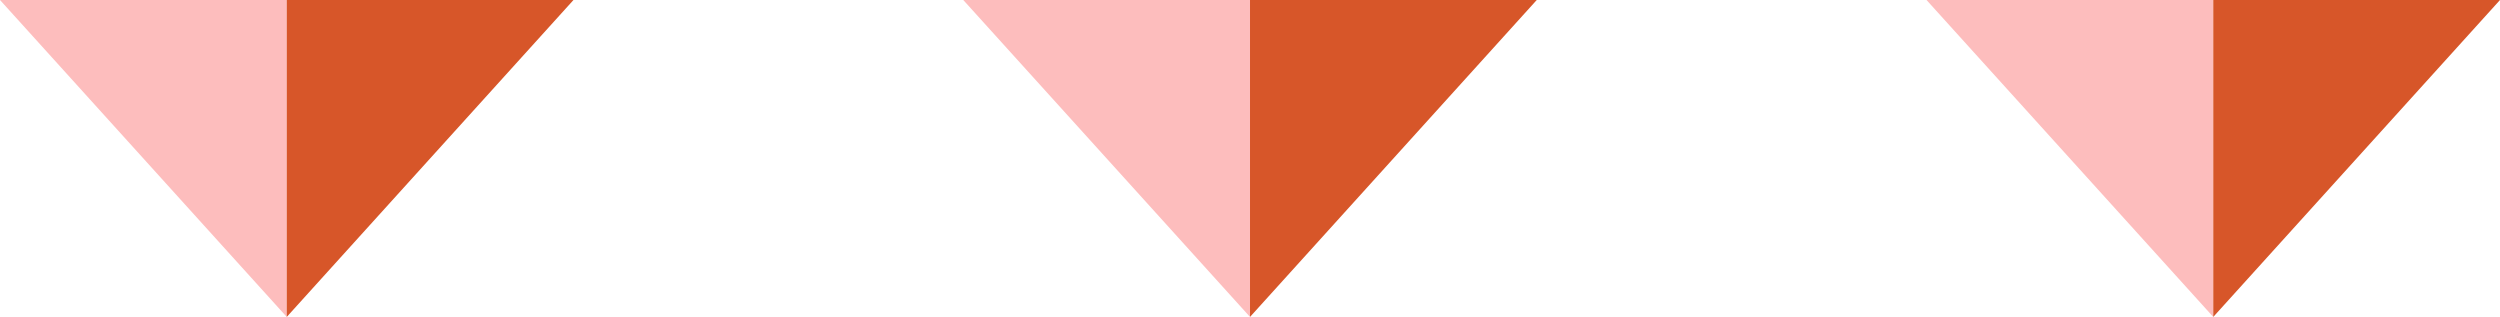
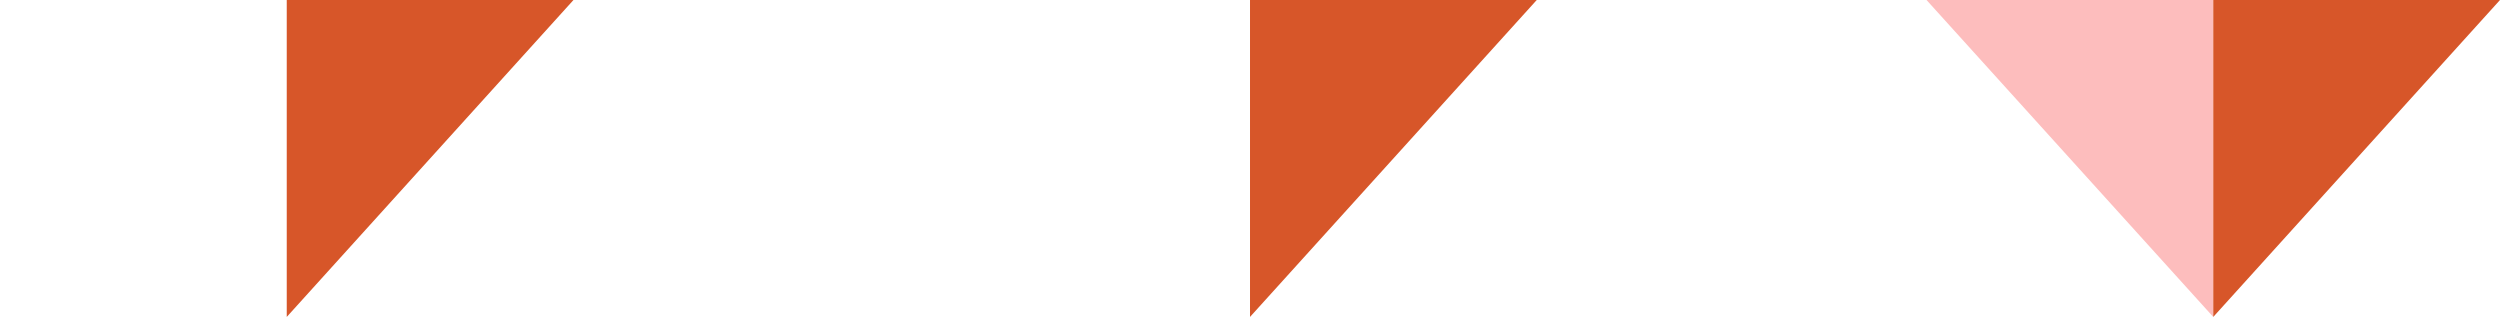
<svg xmlns="http://www.w3.org/2000/svg" width="138.191" height="17.519" viewBox="0 0 138.191 17.519">
  <g transform="translate(-583 -2188.342)">
-     <path d="M0,0,15.85,17.519V0Z" transform="translate(636.246 2188.342)" fill="#fdbdbd" />
+     <path d="M0,0,15.85,17.519Z" transform="translate(636.246 2188.342)" fill="#fdbdbd" />
    <path d="M17.873,0V17.519L33.723,0Z" transform="translate(634.223 2188.342)" fill="#d75629" />
-     <path d="M0,0,15.85,17.519V0Z" transform="translate(583 2188.342)" fill="#fdbdbd" />
    <path d="M17.873,0V17.519L33.723,0Z" transform="translate(580.977 2188.342)" fill="#d75629" />
    <path d="M0,0,15.85,17.519V0Z" transform="translate(689.491 2188.342)" fill="#fdbdbd" />
    <path d="M17.873,0V17.519L33.723,0Z" transform="translate(687.468 2188.342)" fill="#d75629" />
  </g>
</svg>